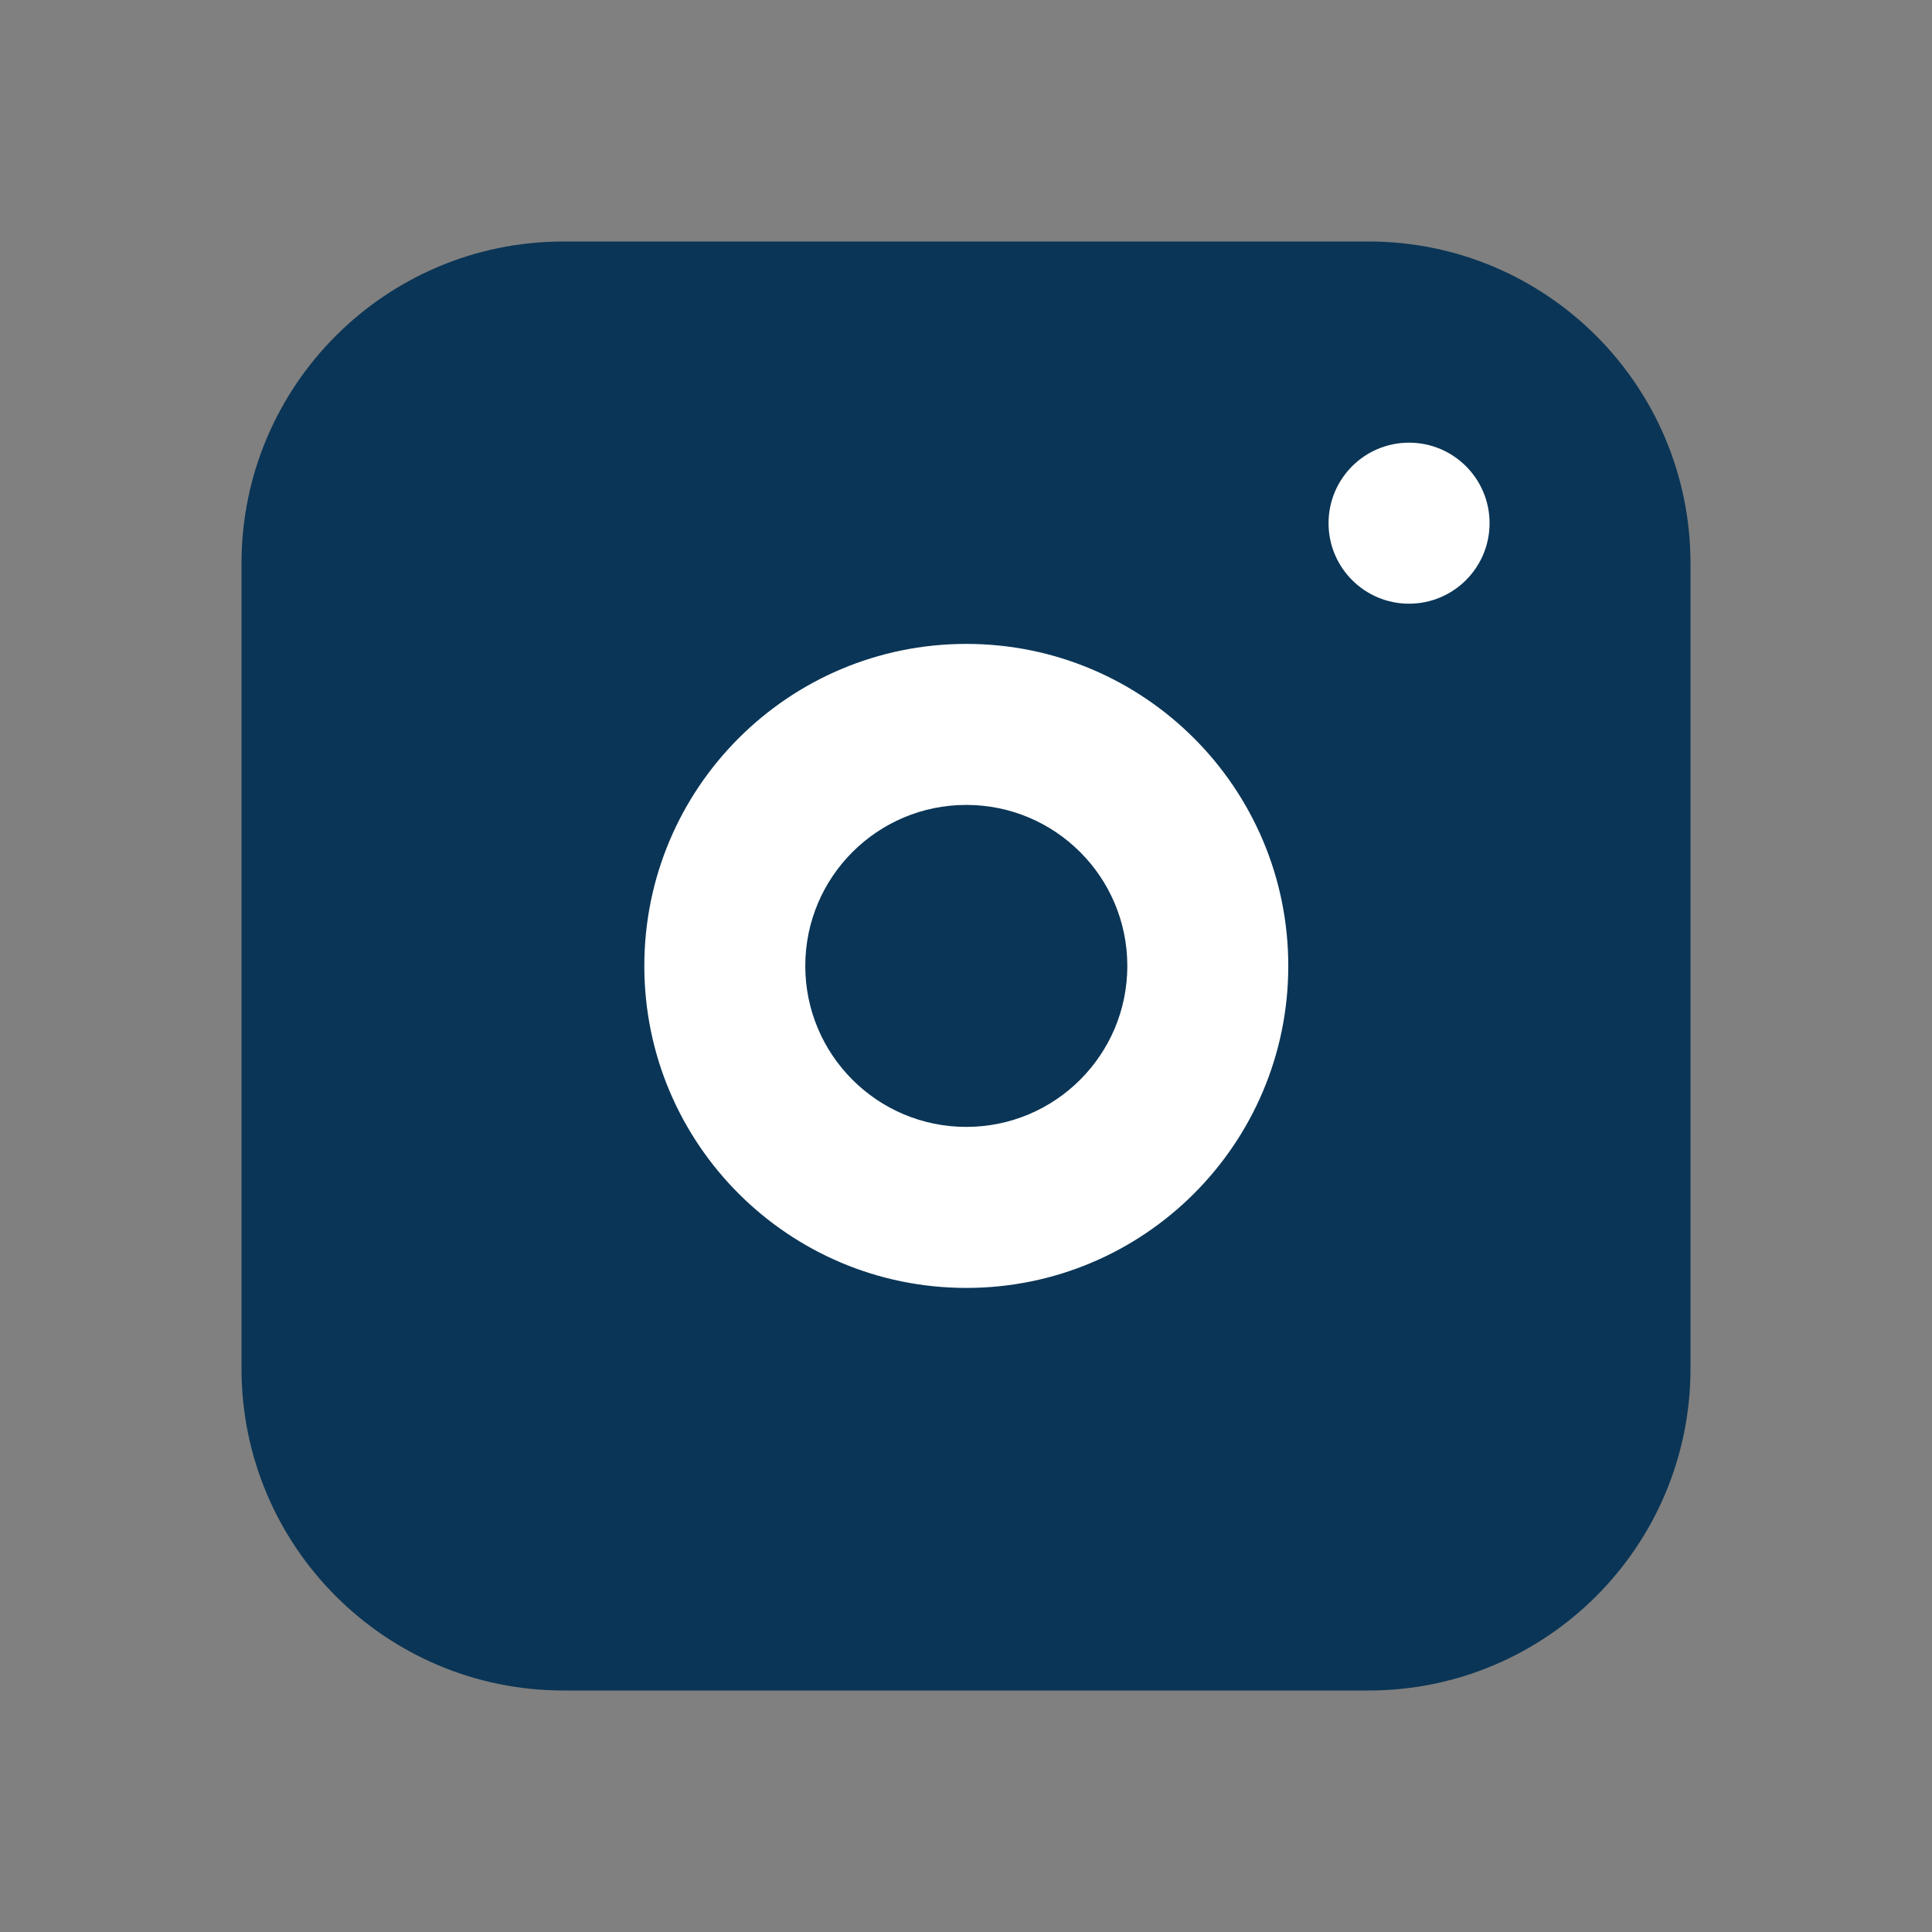
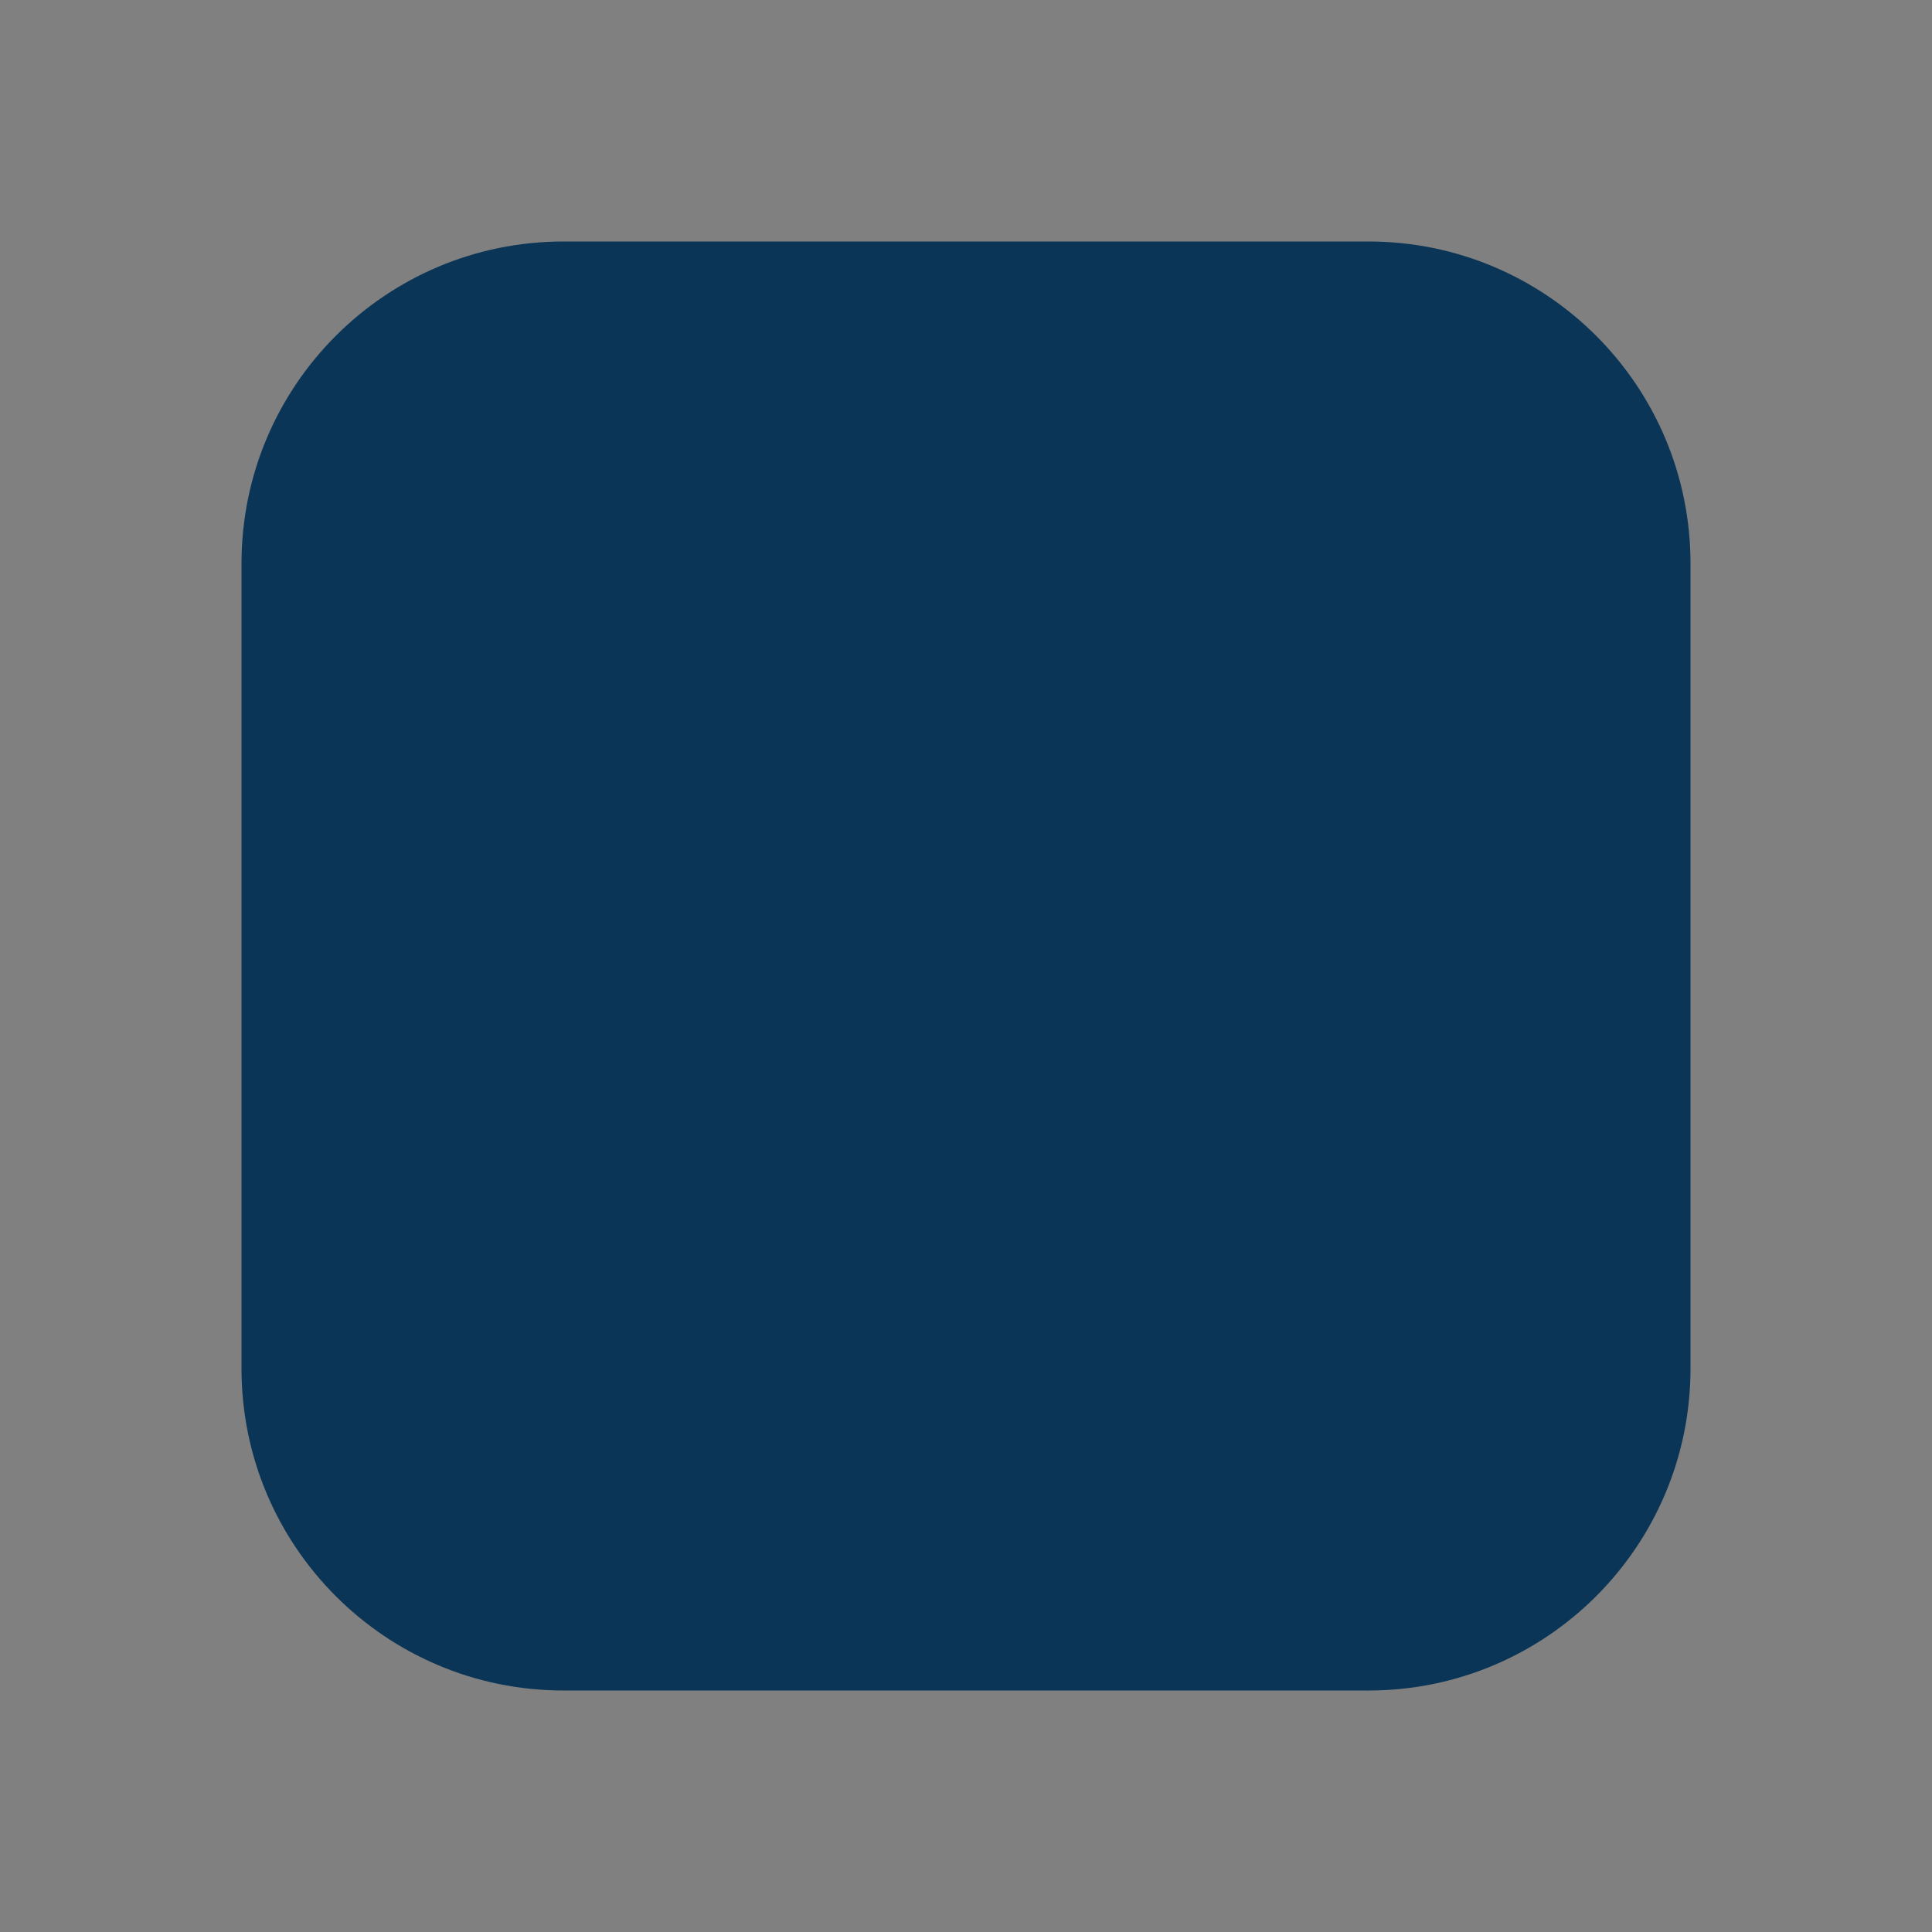
<svg xmlns="http://www.w3.org/2000/svg" width="32" height="32" viewBox="0 0 32 32" fill="none">
  <rect x="0" y="0" width="32" height="32" fill="#808080" stroke="none" />
  <path d="M4 9.333C4 6.388 6.388 4 9.333 4H22.667C25.612 4 28 6.388 28 9.333V22.667C28 25.612 25.612 28 22.667 28H9.333C6.388 28 4 25.612 4 22.667V9.333Z" fill="#0A3556" />
-   <path fill-rule="evenodd" clip-rule="evenodd" d="M23.338 9.999C24.075 9.999 24.672 9.402 24.672 8.665C24.672 7.929 24.075 7.332 23.338 7.332C22.602 7.332 22.005 7.929 22.005 8.665C22.005 9.402 22.602 9.999 23.338 9.999ZM13.338 15.999C13.338 14.526 14.532 13.332 16.005 13.332C17.478 13.332 18.672 14.526 18.672 15.999C18.672 17.471 17.478 18.665 16.005 18.665C14.532 18.665 13.338 17.471 13.338 15.999ZM16.005 10.665C13.06 10.665 10.672 13.053 10.672 15.999C10.672 18.944 13.06 21.332 16.005 21.332C18.951 21.332 21.338 18.944 21.338 15.999C21.338 13.053 18.951 10.665 16.005 10.665Z" fill="white" />
</svg>